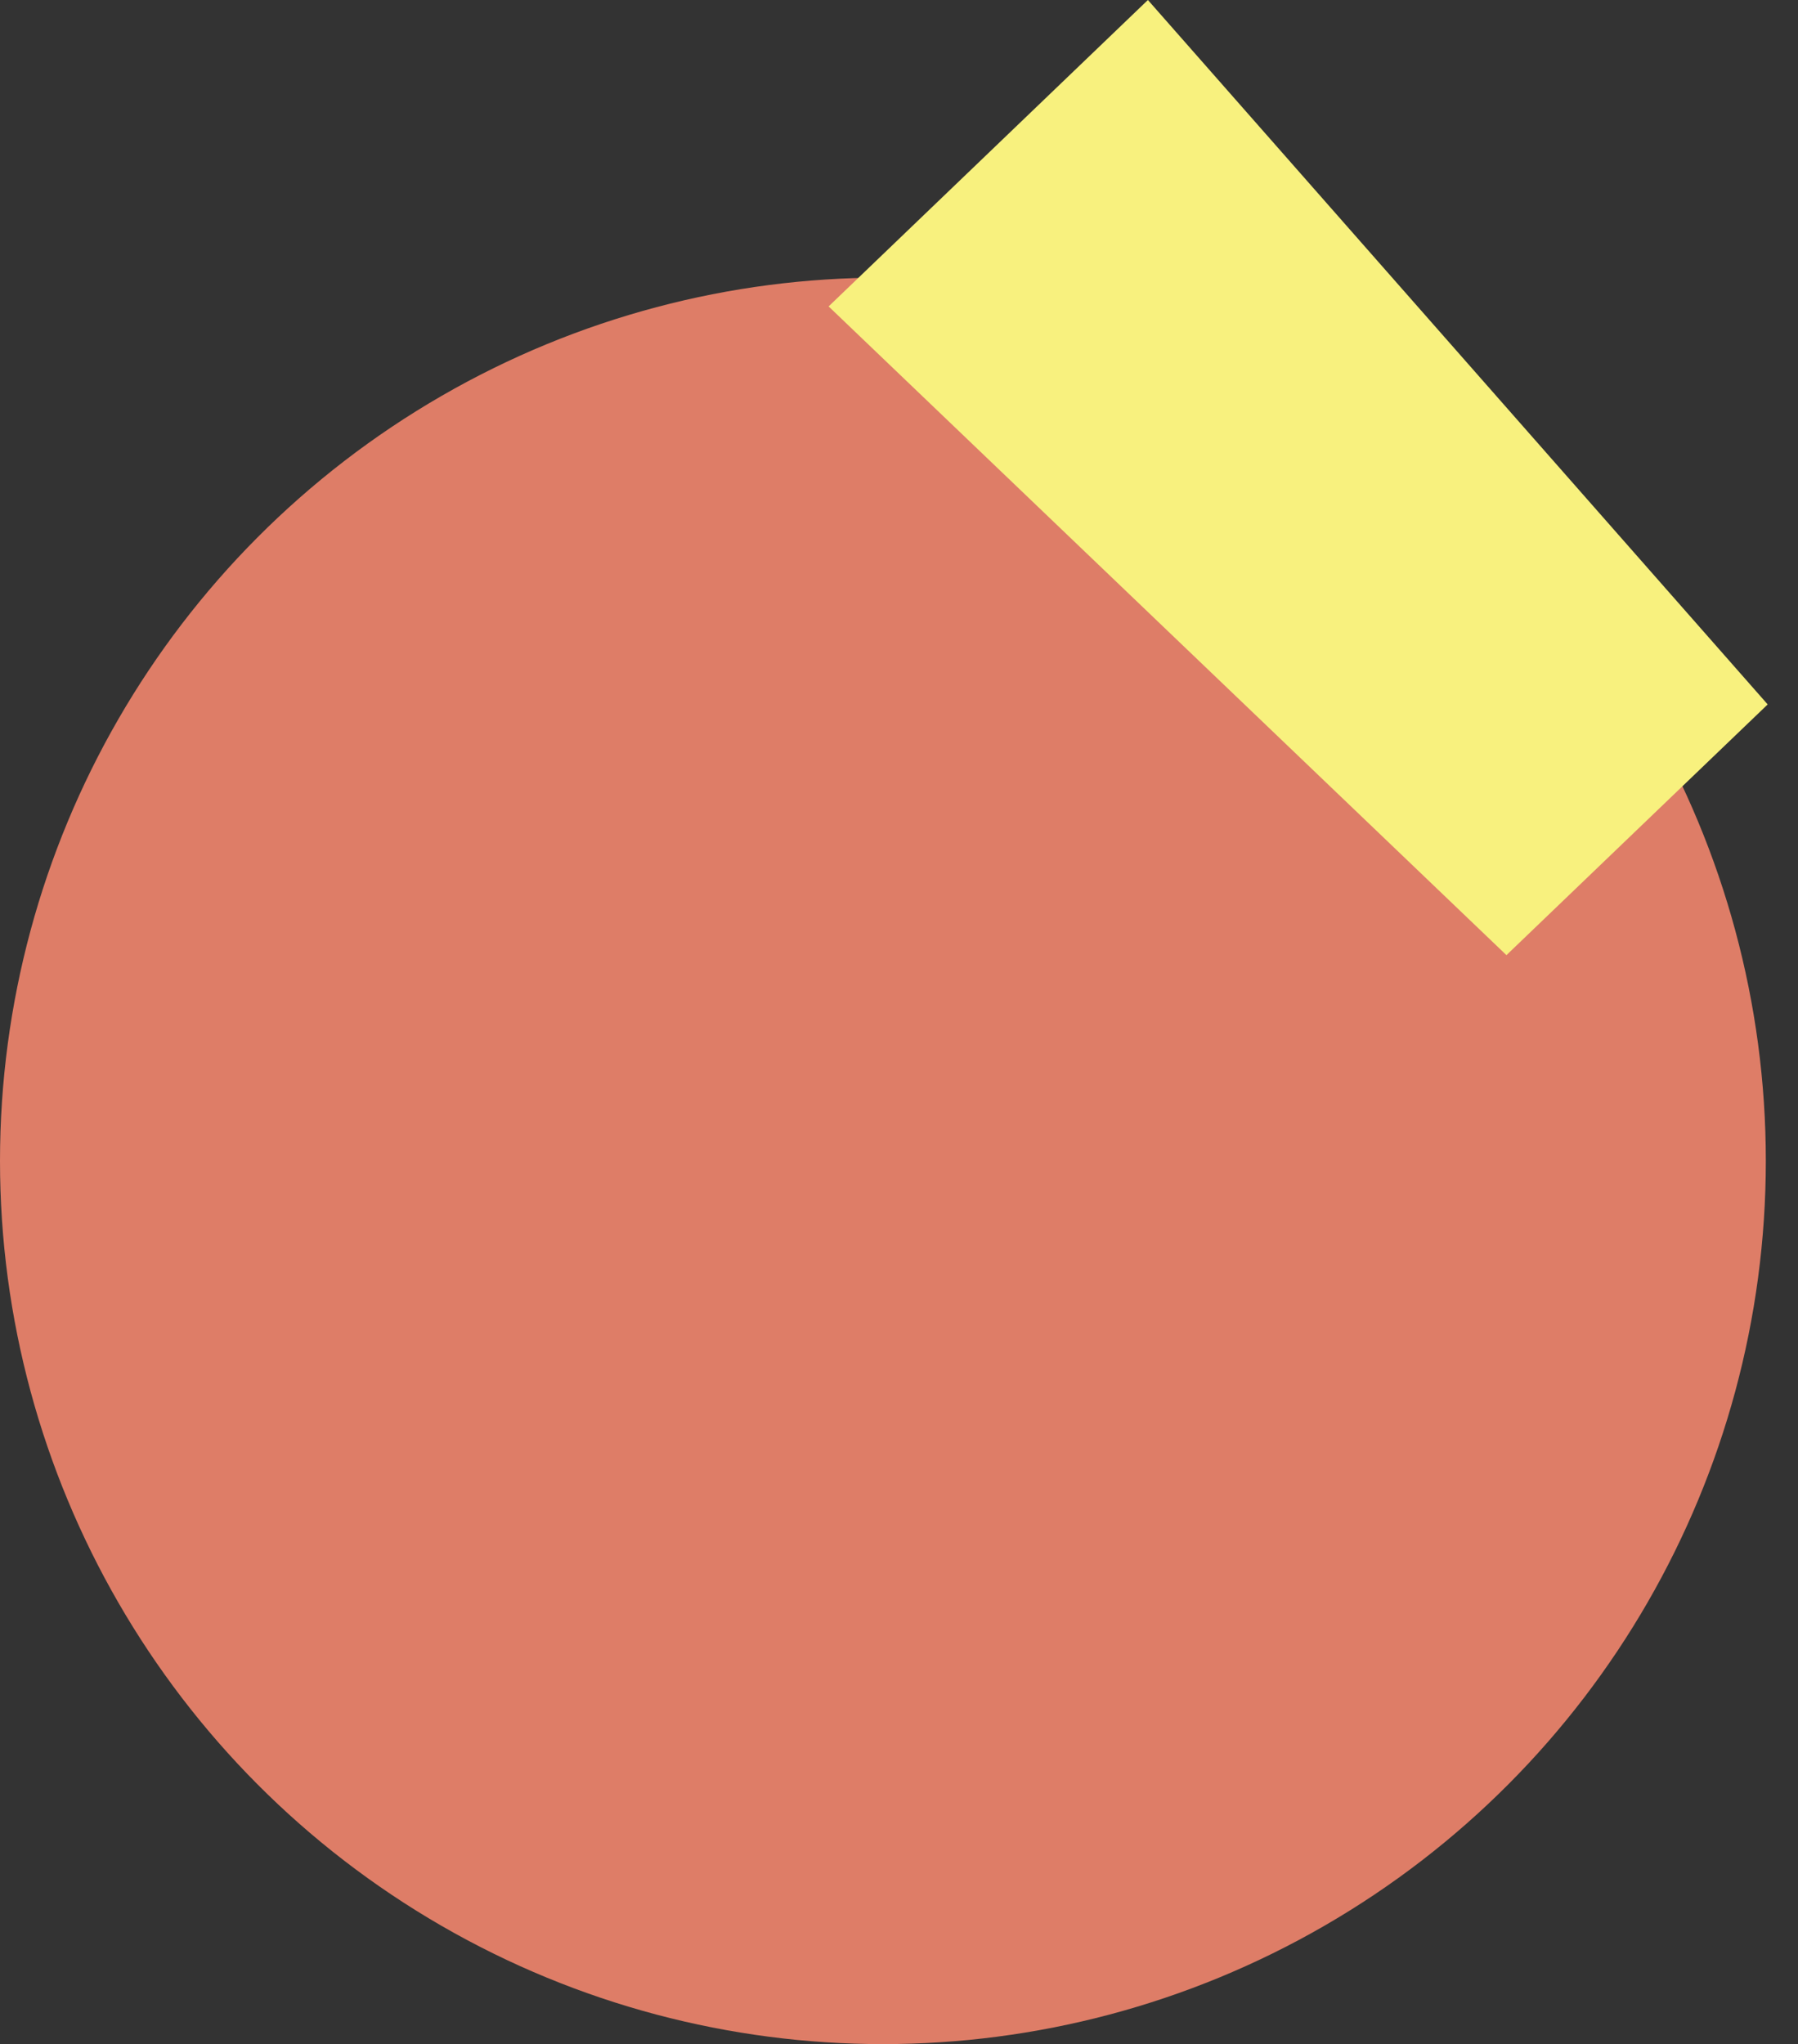
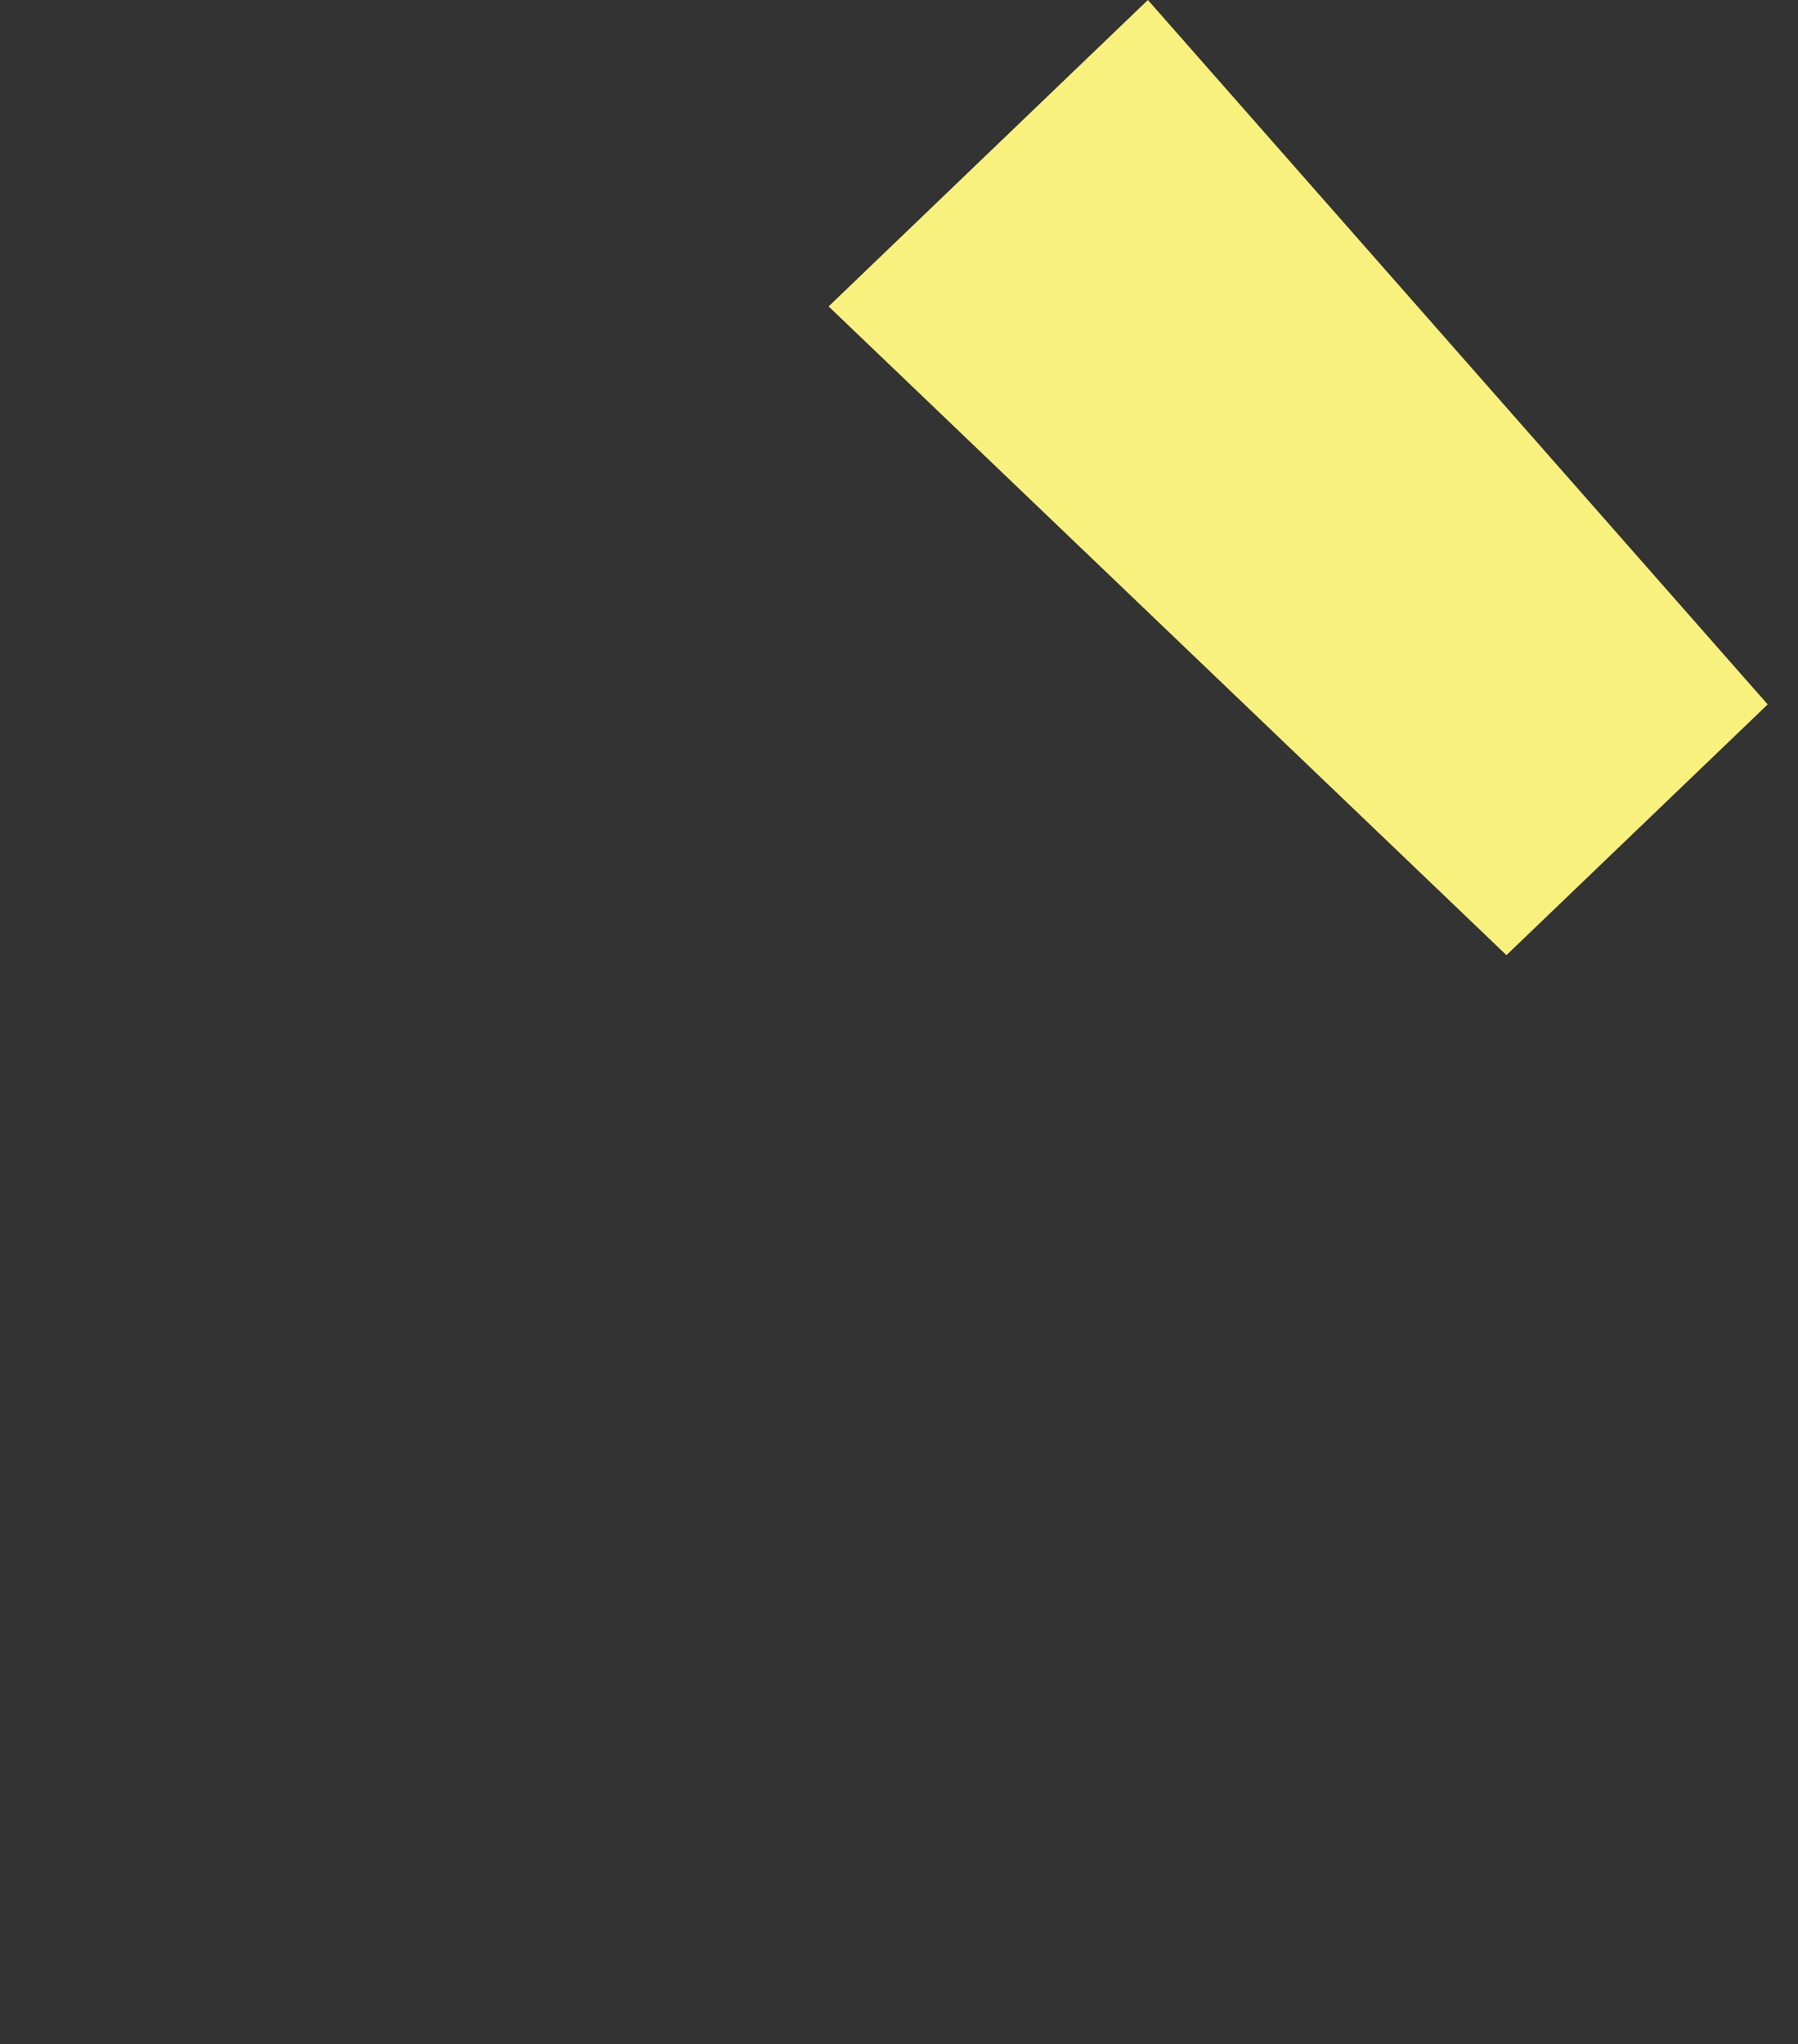
<svg xmlns="http://www.w3.org/2000/svg" width="447" height="508" viewBox="0 0 447 508" fill="none">
  <rect x="0" y="0" width="447" height="508" fill="#333333" stroke="none" />
-   <circle cx="219.5" cy="219.5" r="219.5" transform="matrix(-1 0 0 1 439 69)" fill="#DE7D67" />
  <path d="M206 76.15L285.38 6.67572e-05L439.463 175.064L374.516 237.369L206 76.15Z" fill="#F8F17E" />
</svg>